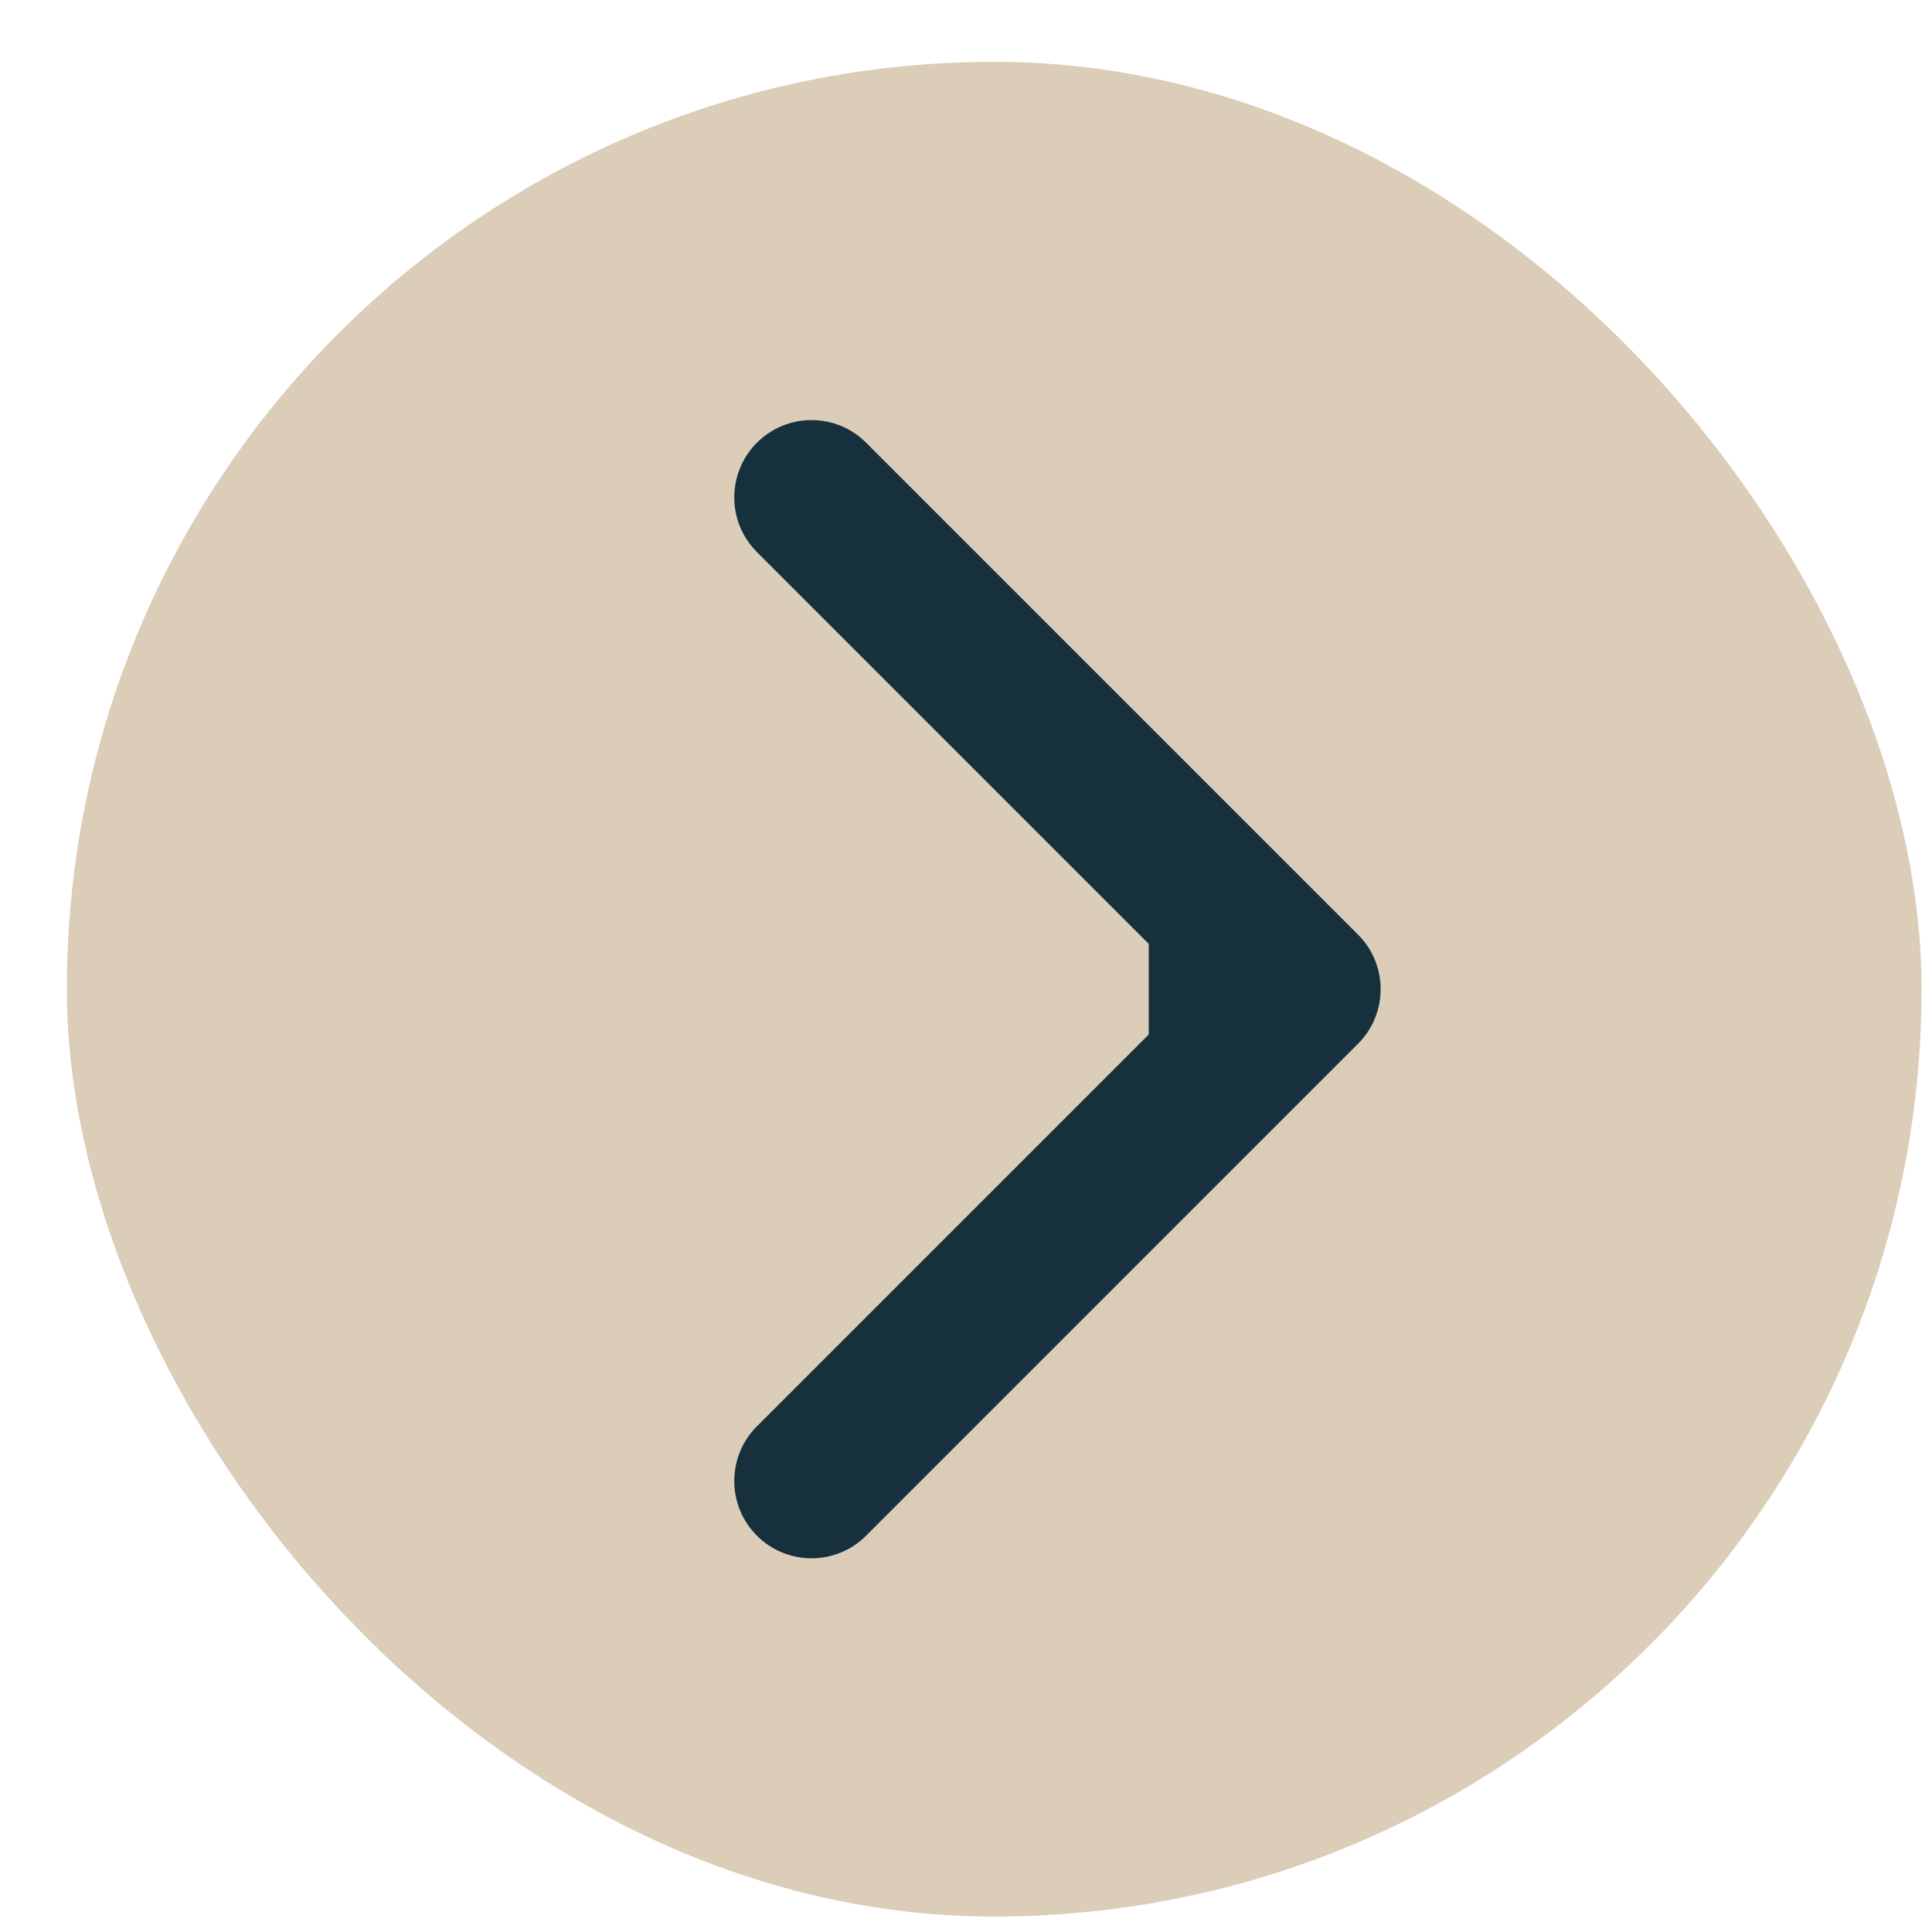
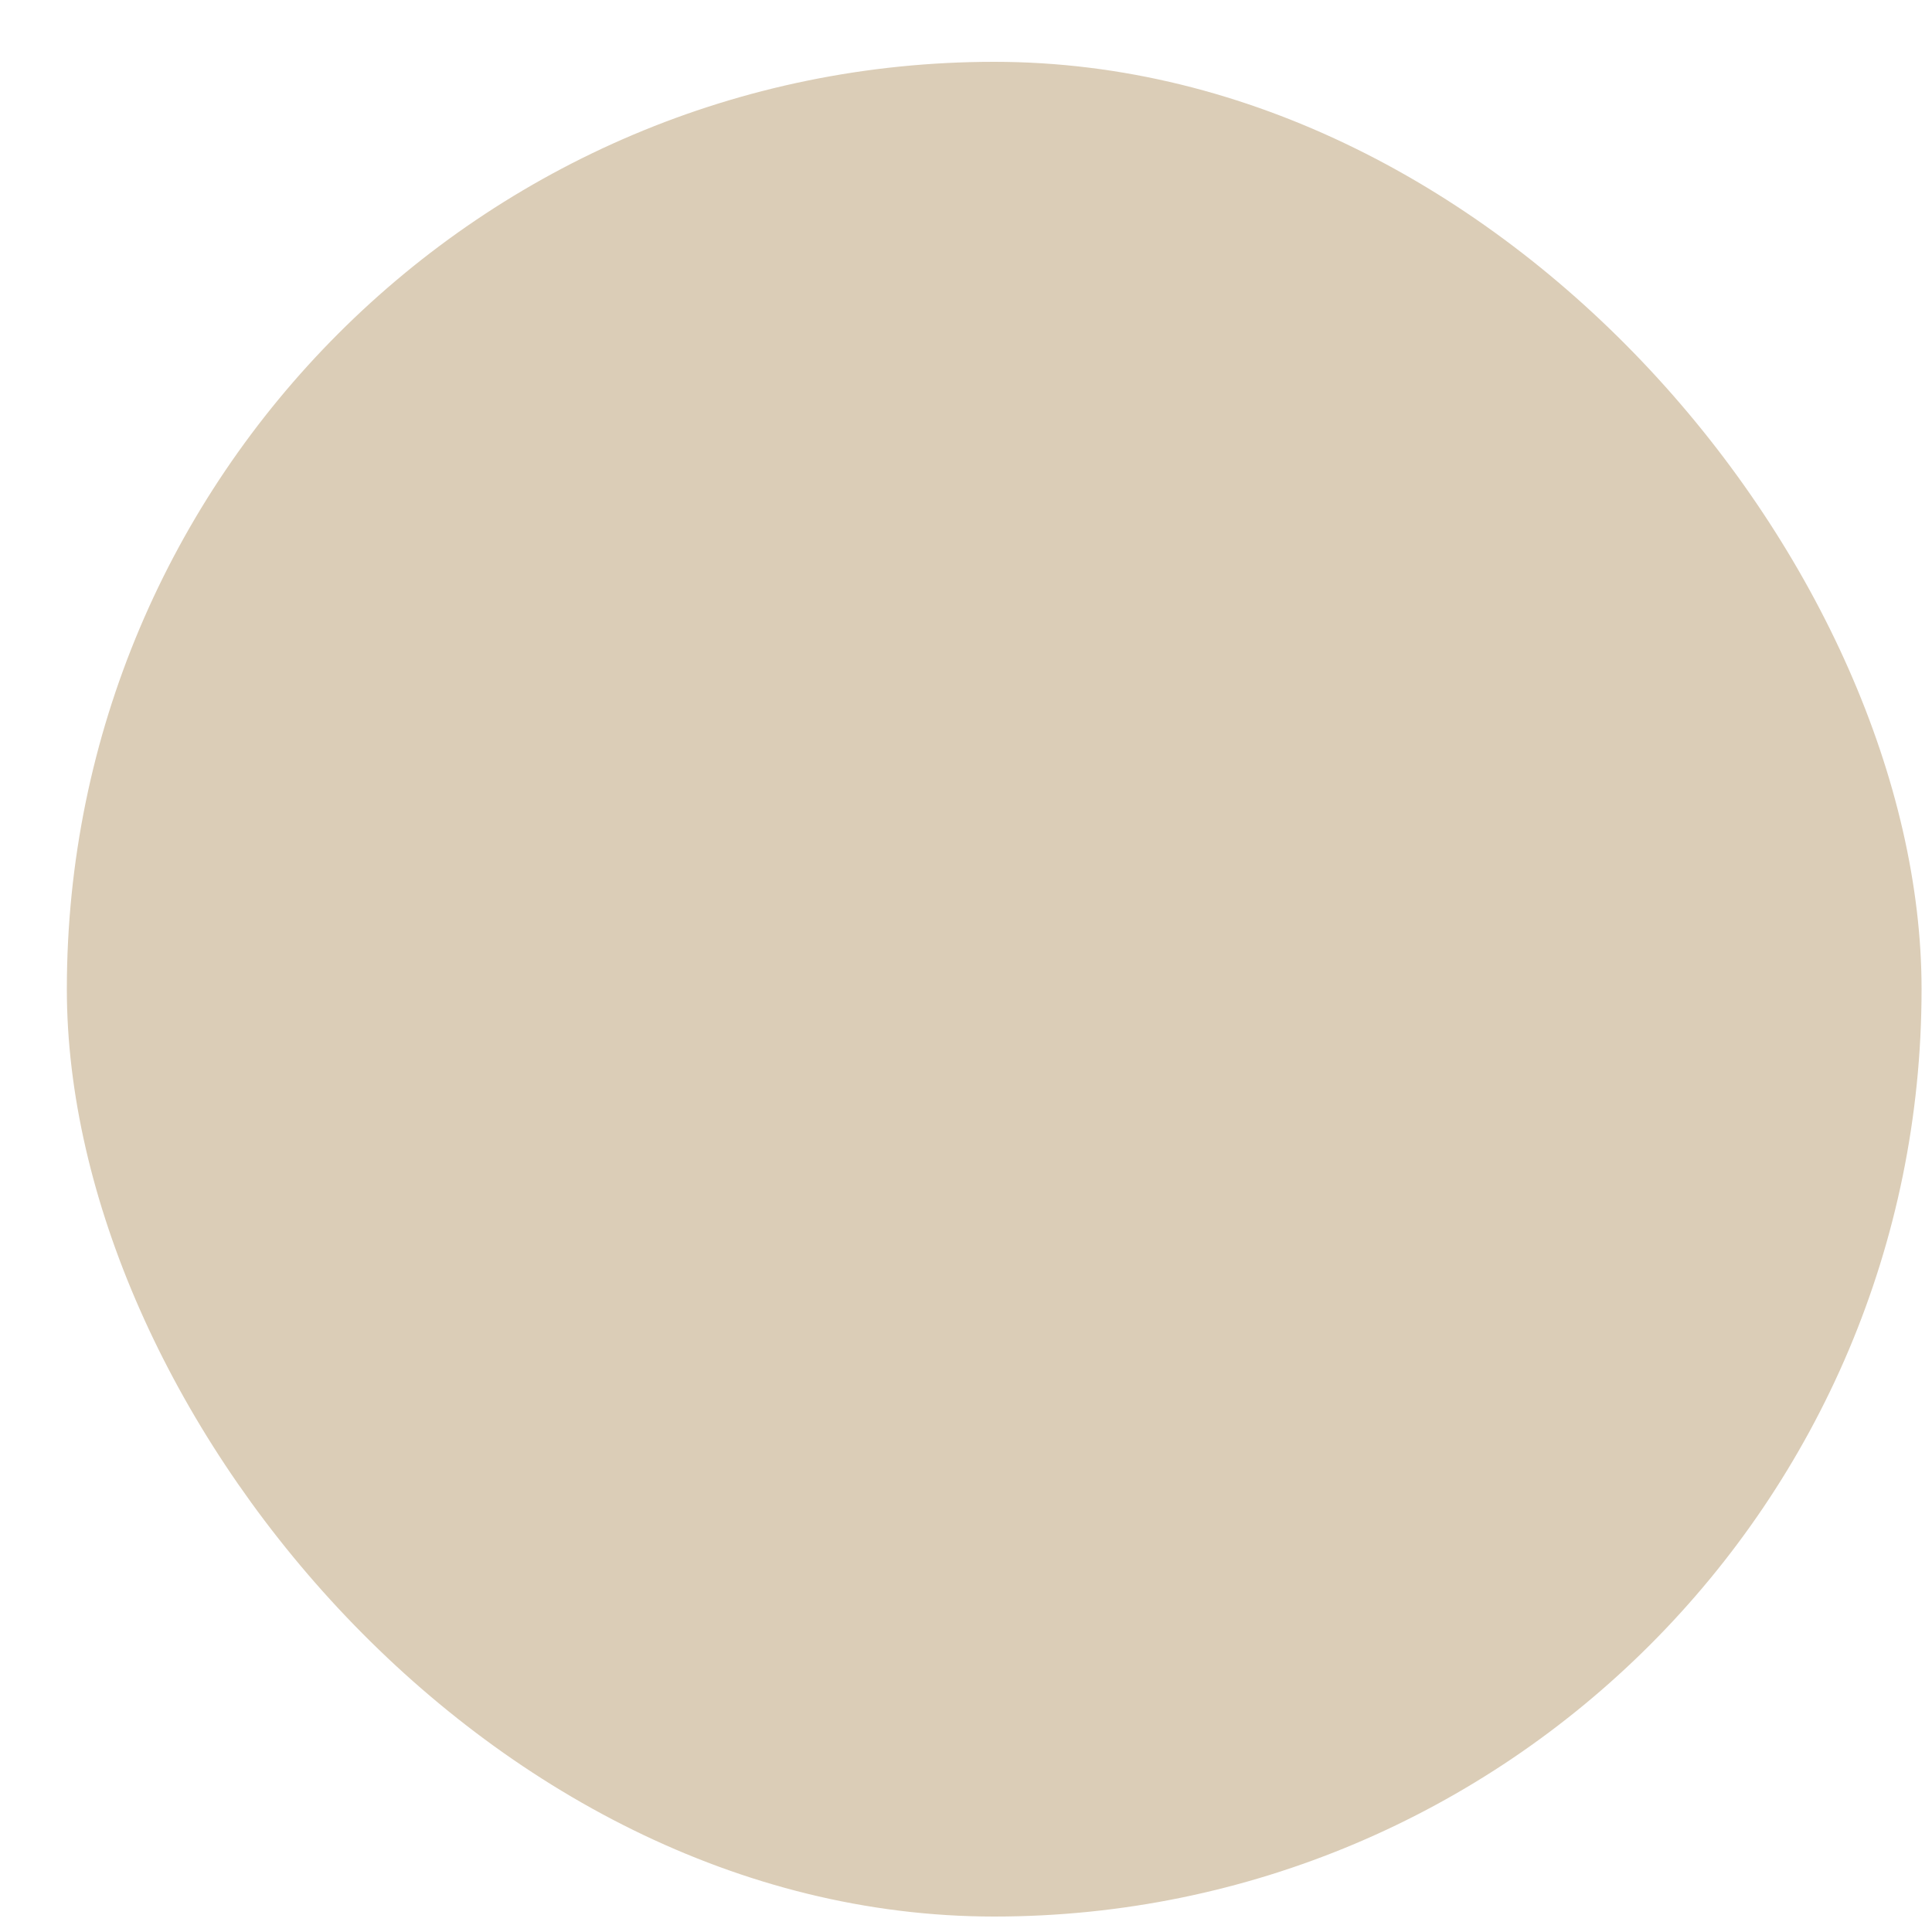
<svg xmlns="http://www.w3.org/2000/svg" width="25" height="25" viewBox="0 0 25 25" fill="none">
  <rect x="0.865" y="0.8" width="24" height="24" rx="12" fill="#DBCDB7" />
-   <path d="M17.572 13.507C17.963 13.117 17.963 12.483 17.572 12.093L11.208 5.729C10.818 5.338 10.185 5.338 9.794 5.729C9.404 6.12 9.404 6.753 9.794 7.143L15.451 12.8L9.794 18.457C9.404 18.847 9.404 19.481 9.794 19.871C10.185 20.262 10.818 20.262 11.208 19.871L17.572 13.507ZM14.865 13.8H16.865V11.8H14.865V13.8Z" fill="#17303E" />
</svg>